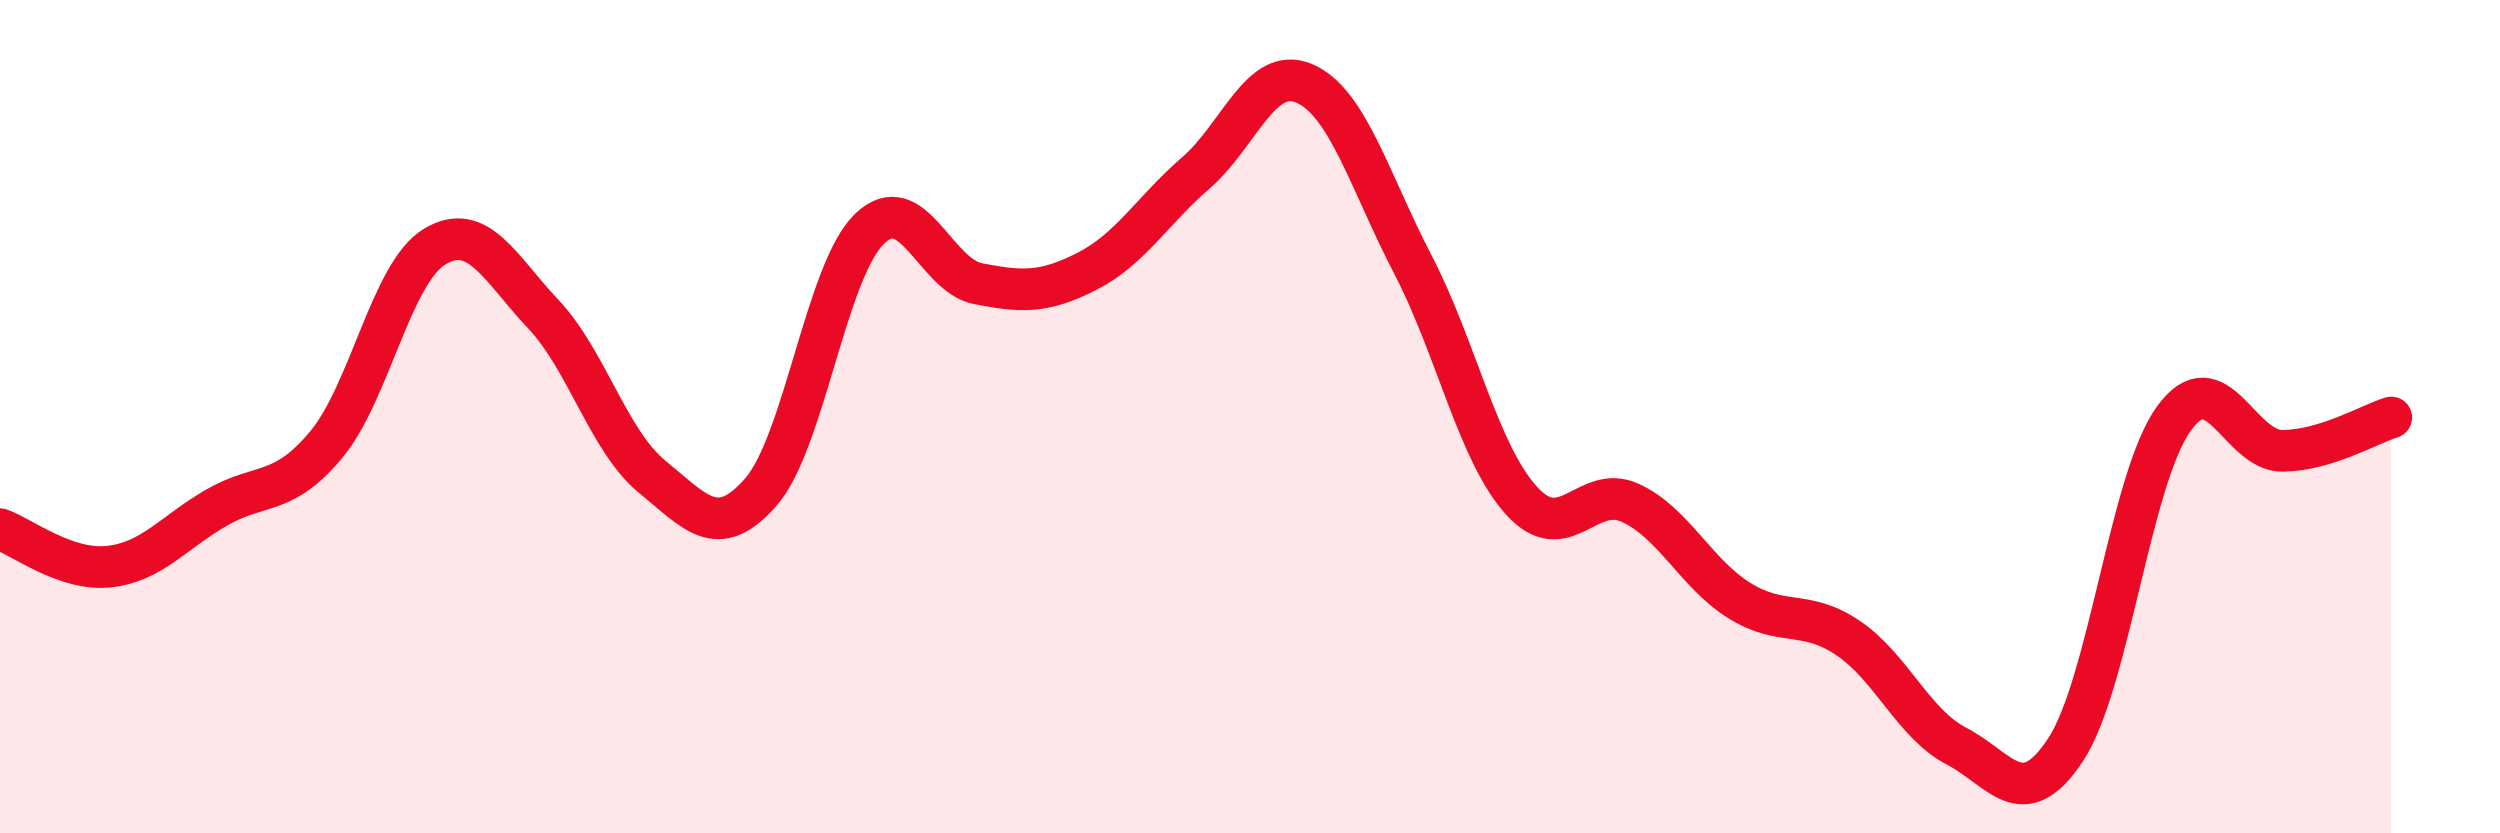
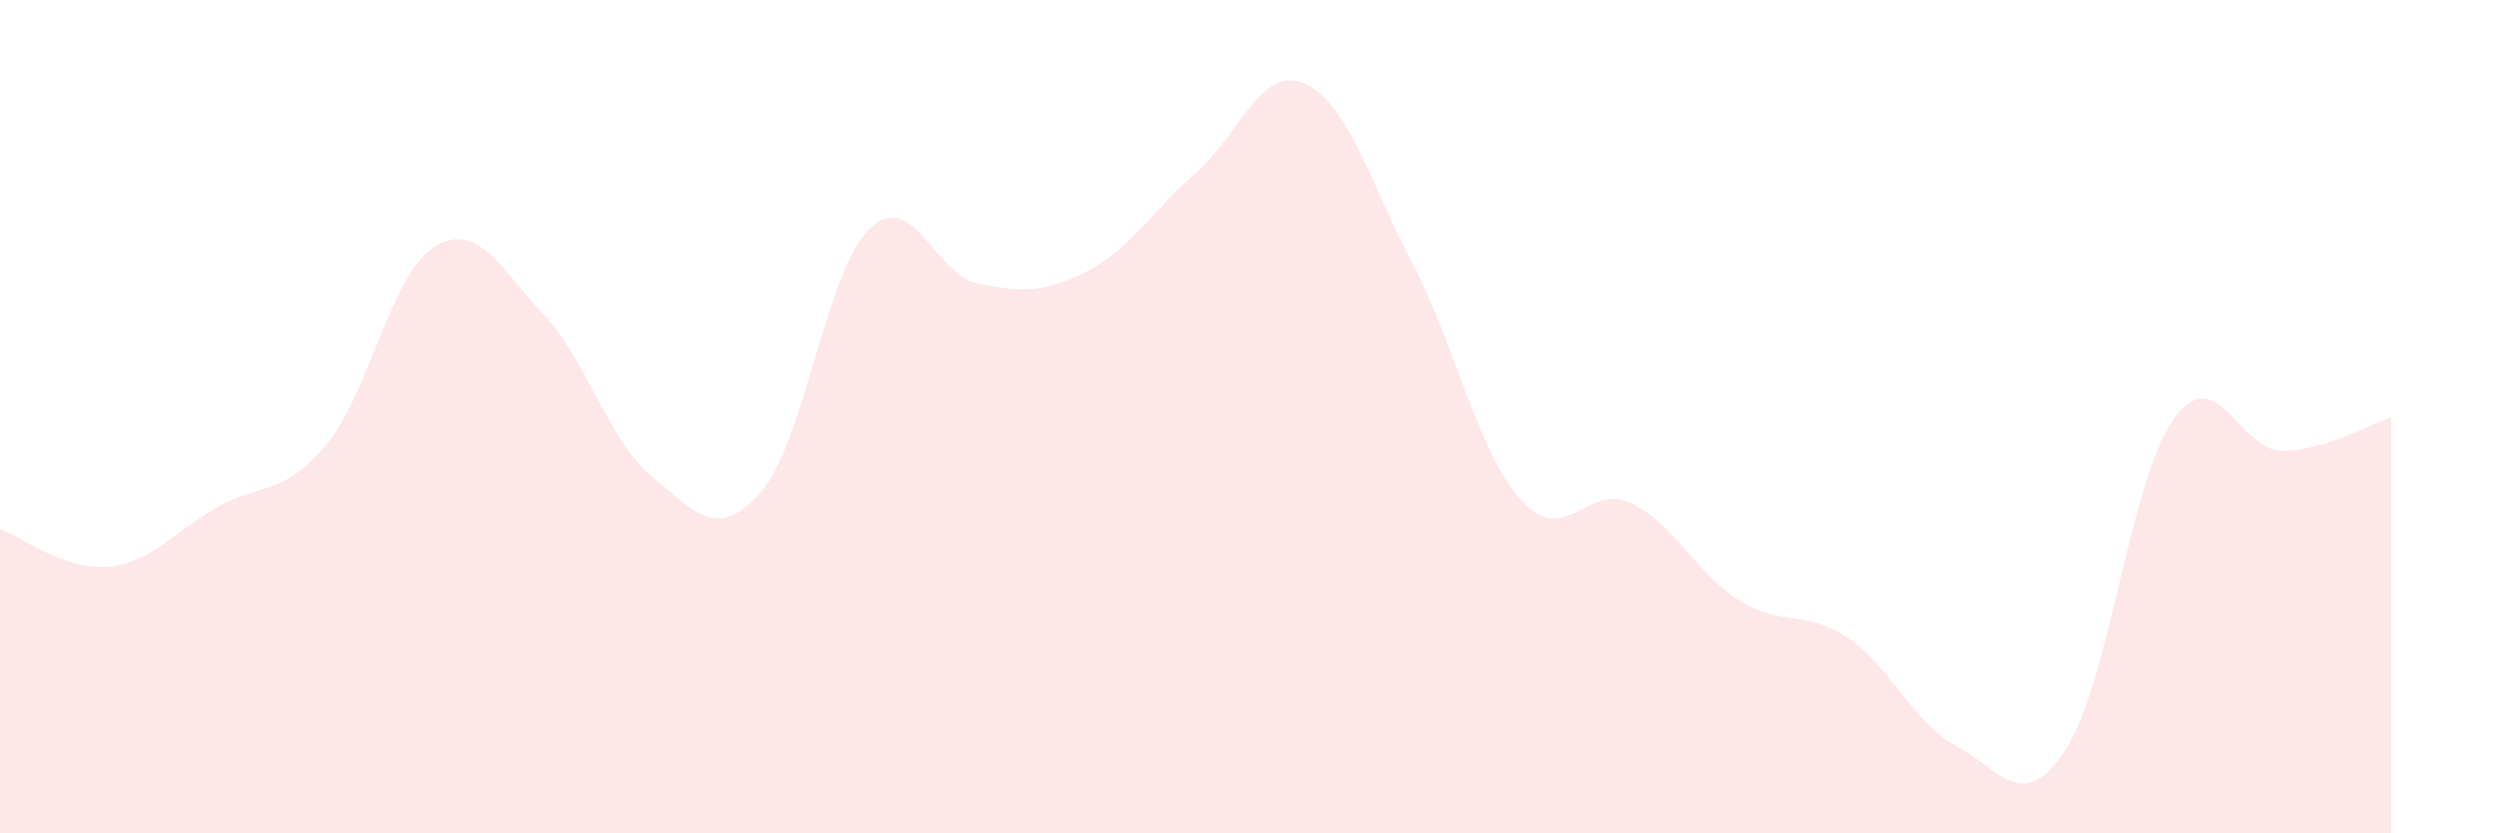
<svg xmlns="http://www.w3.org/2000/svg" width="60" height="20" viewBox="0 0 60 20">
  <path d="M 0,12.7 C 0.52,12.88 1.57,13.71 2.61,13.6 C 3.65,13.49 4.18,12.76 5.22,12.17 C 6.26,11.58 6.79,11.92 7.83,10.67 C 8.87,9.42 9.39,6.55 10.43,5.92 C 11.47,5.29 12,6.44 13.04,7.54 C 14.08,8.64 14.61,10.59 15.65,11.44 C 16.69,12.29 17.22,13 18.26,11.81 C 19.3,10.62 19.83,6.49 20.87,5.49 C 21.91,4.49 22.44,6.61 23.48,6.81 C 24.52,7.01 25.05,7.04 26.09,6.51 C 27.13,5.98 27.66,5.05 28.7,4.15 C 29.74,3.25 30.26,1.56 31.3,2 C 32.34,2.44 32.87,4.35 33.91,6.35 C 34.95,8.35 35.48,10.88 36.52,12.02 C 37.56,13.16 38.09,11.59 39.13,12.07 C 40.17,12.55 40.7,13.76 41.74,14.41 C 42.78,15.06 43.31,14.61 44.35,15.31 C 45.39,16.01 45.92,17.37 46.96,17.91 C 48,18.45 48.53,19.57 49.57,18 C 50.61,16.43 51.13,11.49 52.17,10.05 C 53.21,8.61 53.74,10.83 54.78,10.82 C 55.82,10.81 56.87,10.18 57.39,10.02L57.39 20L0 20Z" fill="#EB0A25" opacity="0.1" stroke-linecap="round" stroke-linejoin="round" />
-   <path d="M 0,12.7 C 0.52,12.88 1.57,13.71 2.61,13.6 C 3.65,13.49 4.18,12.76 5.22,12.17 C 6.26,11.58 6.79,11.92 7.83,10.67 C 8.87,9.42 9.39,6.55 10.43,5.92 C 11.47,5.29 12,6.44 13.04,7.54 C 14.08,8.64 14.61,10.59 15.65,11.44 C 16.69,12.29 17.22,13 18.26,11.81 C 19.3,10.62 19.83,6.49 20.87,5.49 C 21.91,4.49 22.44,6.61 23.48,6.81 C 24.52,7.01 25.05,7.04 26.09,6.51 C 27.13,5.98 27.66,5.05 28.7,4.15 C 29.74,3.25 30.26,1.56 31.3,2 C 32.34,2.44 32.87,4.35 33.91,6.35 C 34.95,8.35 35.48,10.88 36.52,12.02 C 37.56,13.16 38.09,11.59 39.13,12.07 C 40.17,12.55 40.7,13.76 41.74,14.41 C 42.78,15.06 43.31,14.61 44.35,15.31 C 45.39,16.01 45.92,17.37 46.96,17.91 C 48,18.45 48.53,19.57 49.57,18 C 50.61,16.43 51.13,11.49 52.17,10.05 C 53.21,8.61 53.74,10.83 54.78,10.82 C 55.82,10.81 56.87,10.18 57.39,10.02" stroke="#EB0A25" stroke-width="1" fill="none" stroke-linecap="round" stroke-linejoin="round" />
</svg>